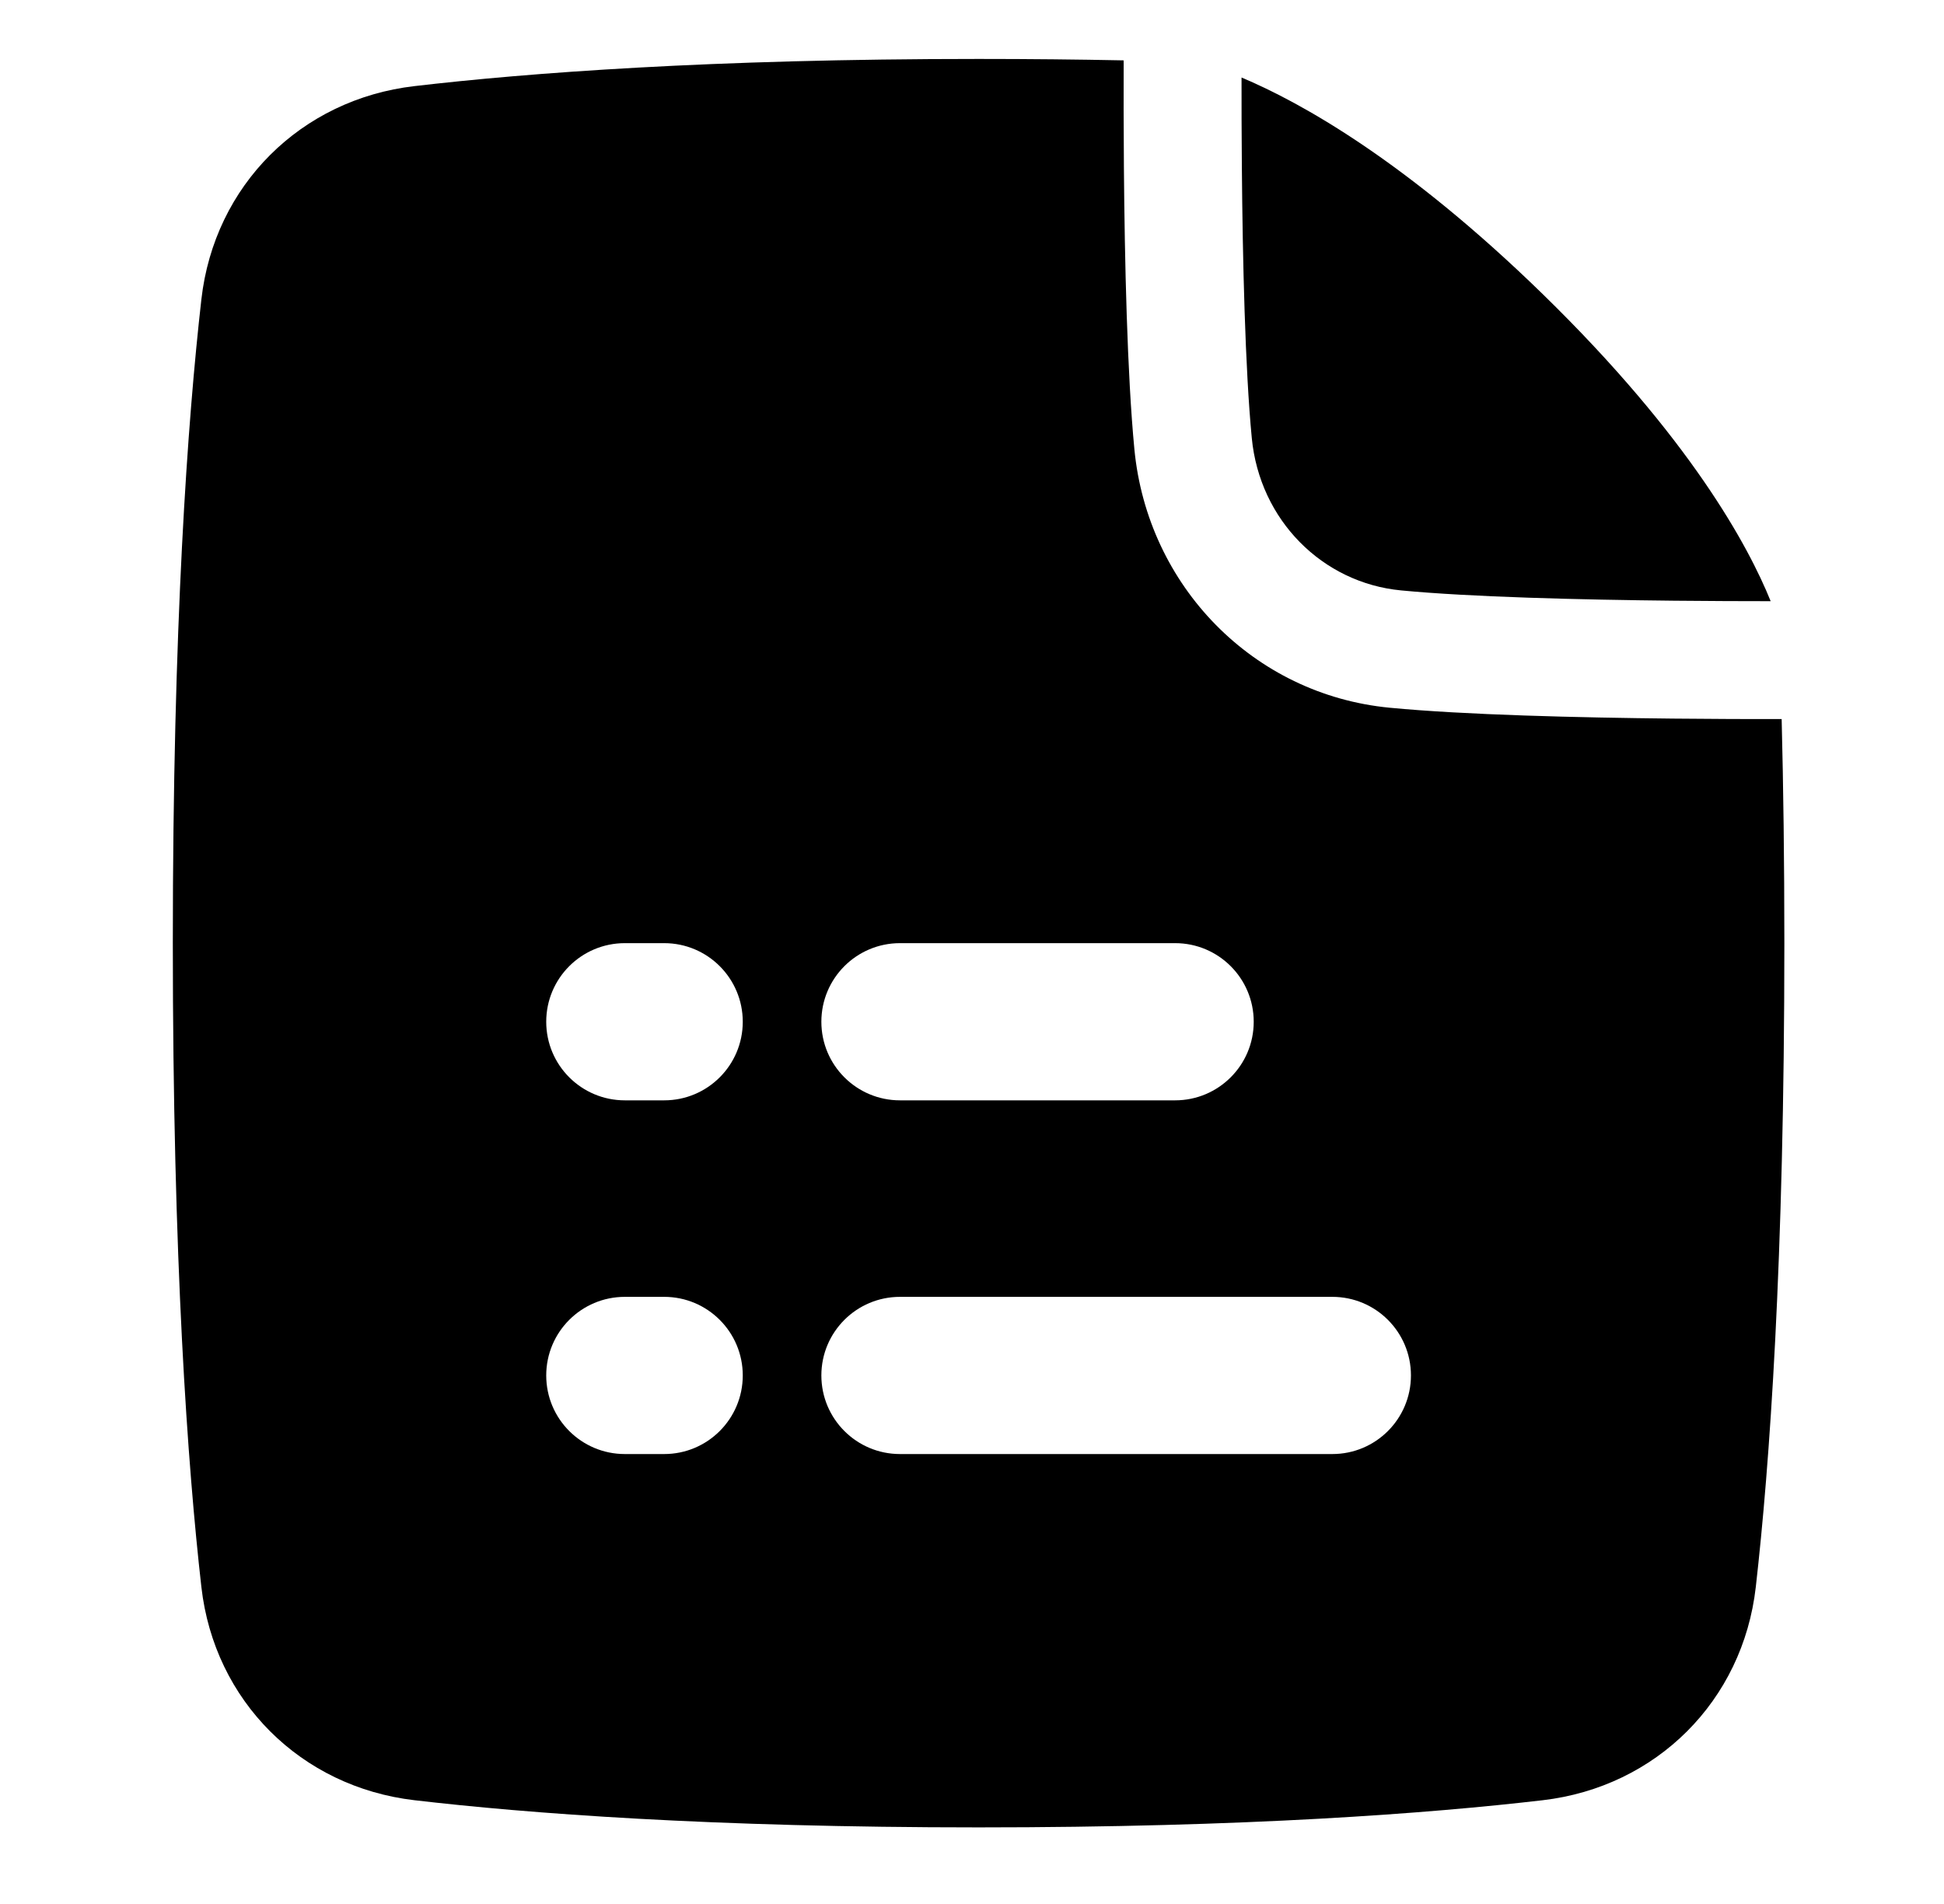
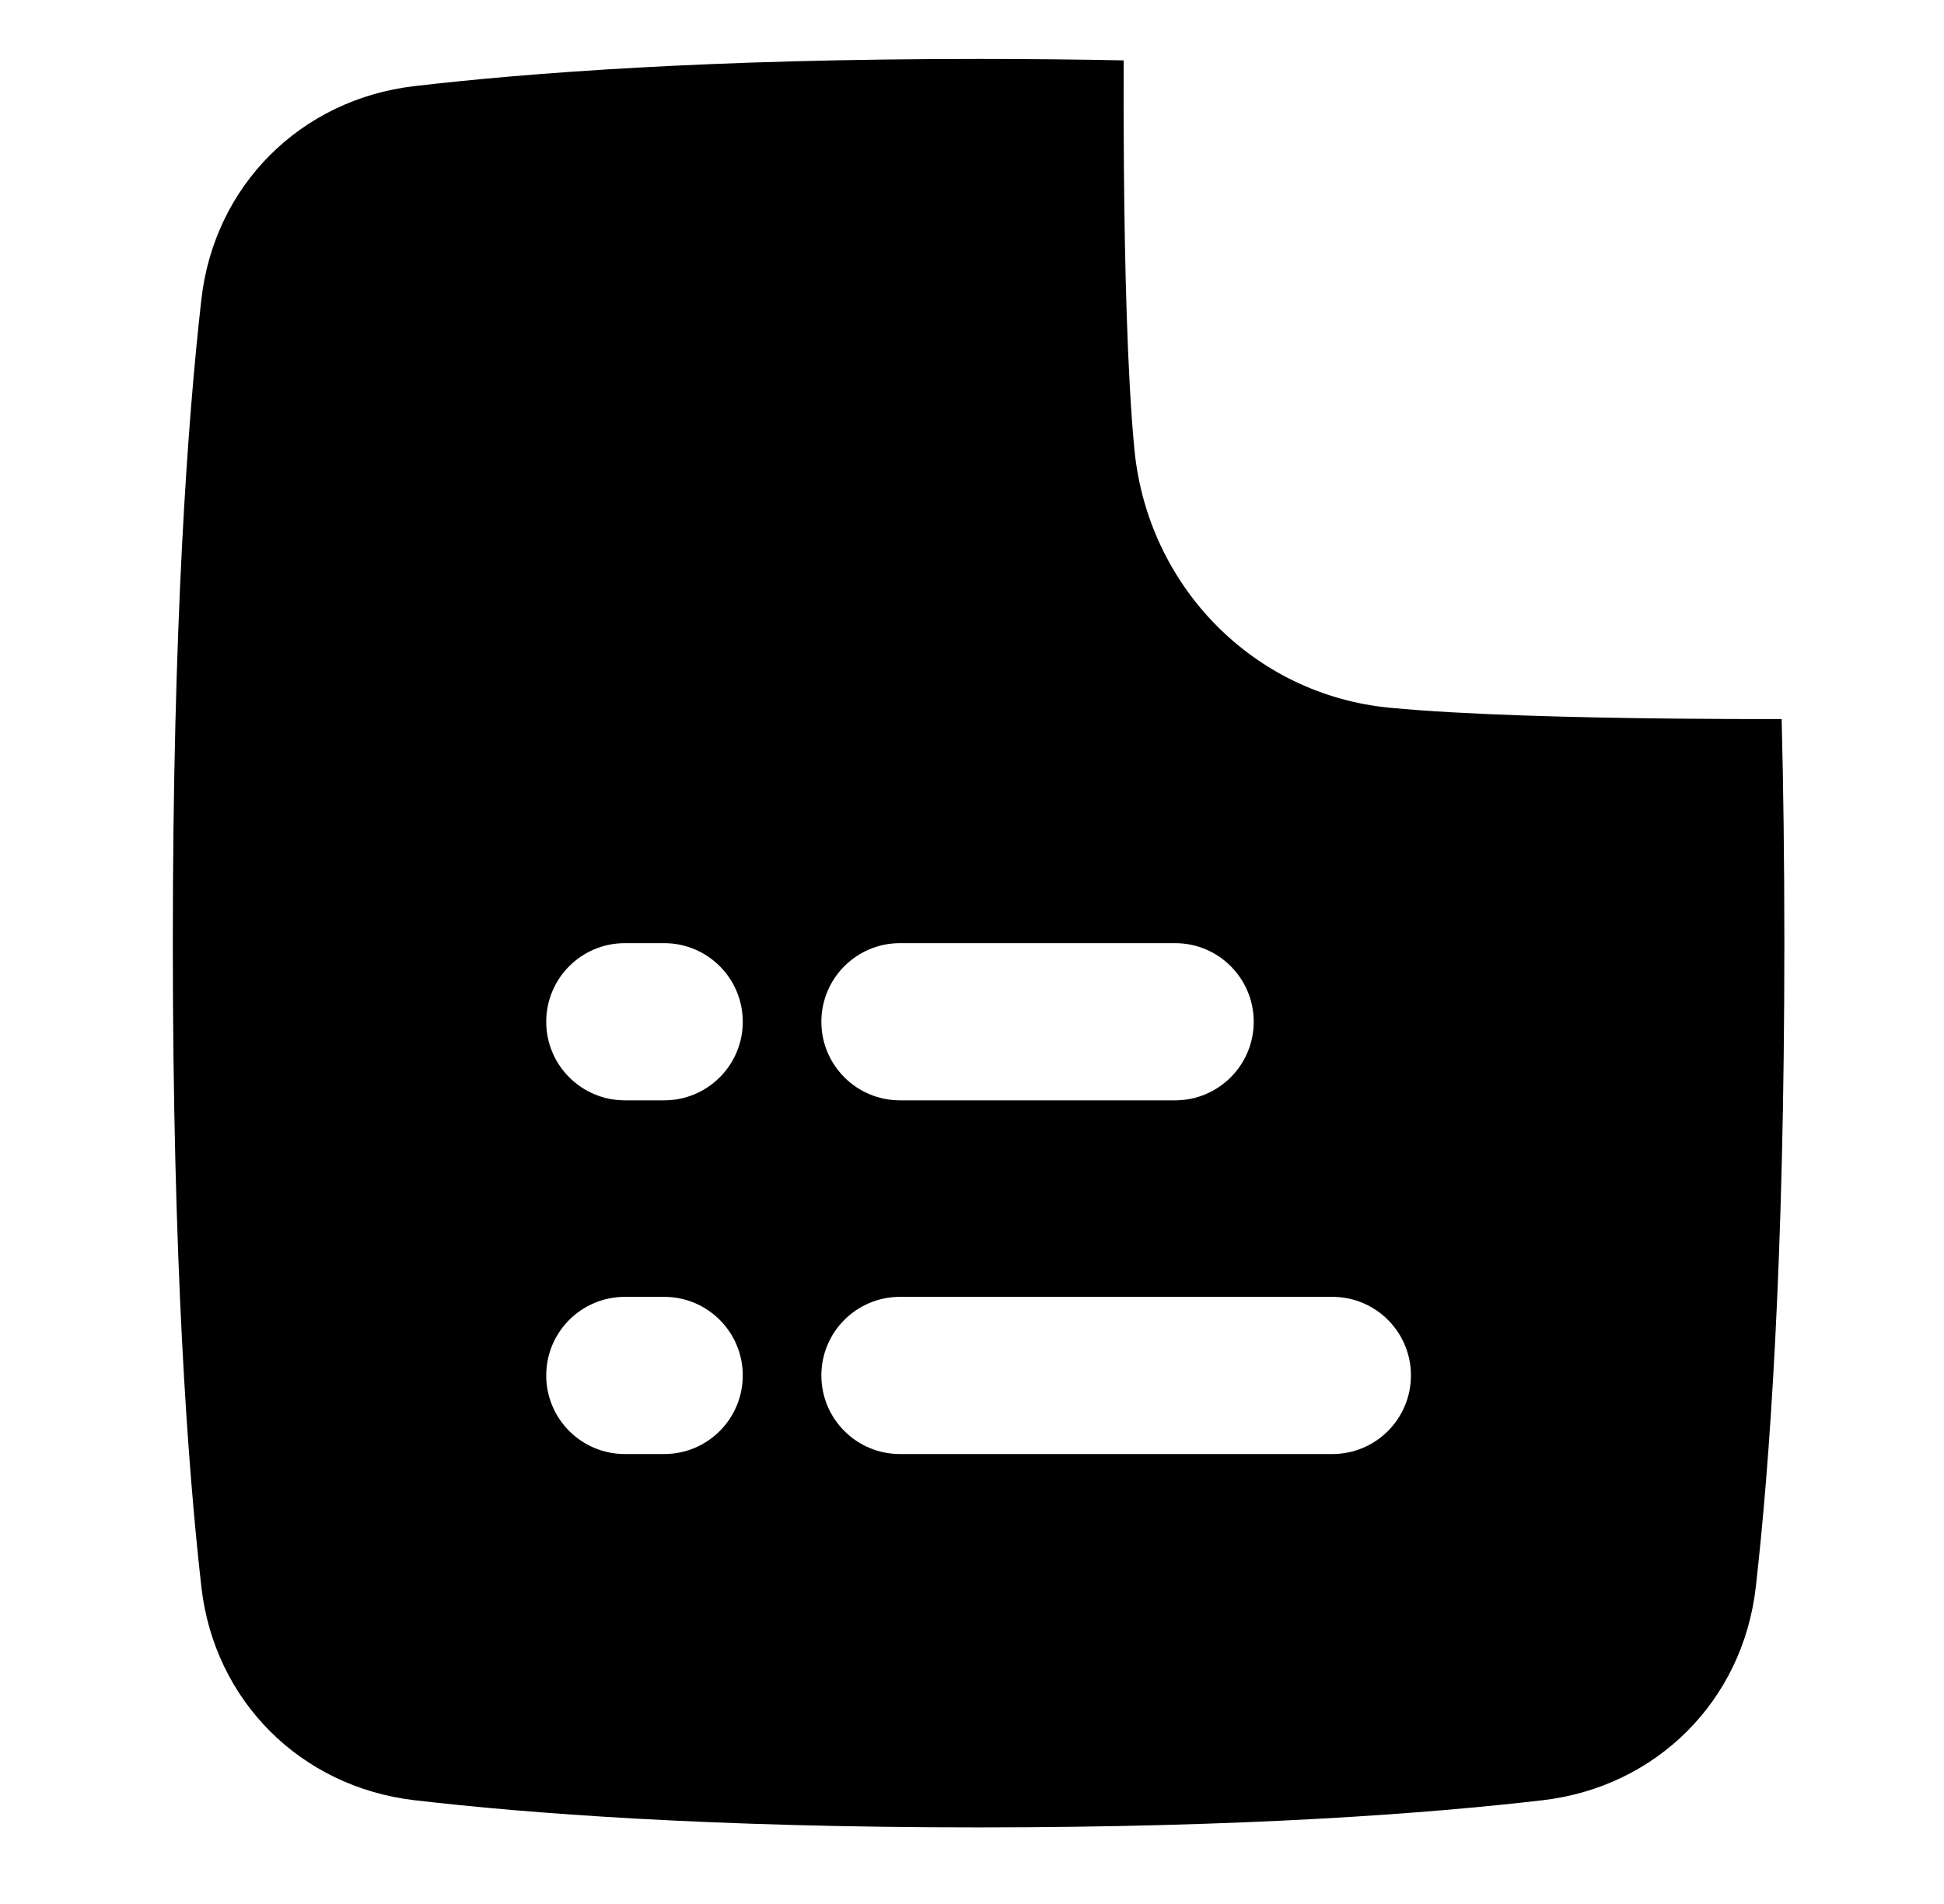
<svg xmlns="http://www.w3.org/2000/svg" width="49" height="48" viewBox="0 0 49 48" fill="none">
  <path fill-rule="evenodd" clip-rule="evenodd" d="M44.908 18.128C44.951 19.828 44.976 21.707 44.976 23.777C44.976 31.812 44.603 36.961 44.256 40.009C43.93 42.881 41.748 45.05 38.887 45.384C36.035 45.717 31.422 46.069 24.666 46.069C17.911 46.069 13.298 45.717 10.446 45.384C7.584 45.05 5.402 42.881 5.076 40.009C4.73 36.961 4.356 31.812 4.356 23.777C4.356 15.743 4.73 10.594 5.076 7.546C5.402 4.673 7.584 2.504 10.446 2.171C13.298 1.838 17.911 1.486 24.666 1.486C25.963 1.486 27.181 1.499 28.323 1.522C28.32 2.257 28.321 3.198 28.329 4.227C28.348 6.568 28.411 9.428 28.593 11.325C28.924 14.776 31.594 17.513 35.027 17.842C36.921 18.024 39.804 18.092 42.168 18.116C43.211 18.127 44.165 18.129 44.908 18.128ZM20.703 34.675C20.703 35.77 21.59 36.657 22.685 36.657H33.583C34.677 36.657 35.564 35.77 35.564 34.675C35.564 33.581 34.677 32.694 33.583 32.694H22.685C21.59 32.694 20.703 33.581 20.703 34.675ZM22.685 27.74C21.59 27.74 20.703 26.853 20.703 25.759C20.703 24.664 21.59 23.777 22.685 23.777H29.62C30.714 23.777 31.601 24.664 31.601 25.759C31.601 26.853 30.714 27.74 29.62 27.74H22.685ZM13.768 34.675C13.768 35.77 14.655 36.657 15.75 36.657H16.741C17.835 36.657 18.722 35.77 18.722 34.675C18.722 33.581 17.835 32.694 16.741 32.694H15.75C14.655 32.694 13.768 33.581 13.768 34.675ZM15.75 27.74C14.655 27.74 13.768 26.853 13.768 25.759C13.768 24.664 14.655 23.777 15.75 23.777H16.741C17.835 23.777 18.722 24.664 18.722 25.759C18.722 26.853 17.835 27.74 16.741 27.74H15.75Z" fill="black" />
-   <path d="M31.552 11.041C31.384 9.29 31.321 6.55 31.302 4.203C31.295 3.375 31.293 2.604 31.294 1.954C32.788 2.583 35.44 4.055 38.886 7.415C42.6 11.038 44.07 13.767 44.631 15.156C43.942 15.156 43.104 15.153 42.199 15.144C39.828 15.12 37.063 15.052 35.311 14.884C33.335 14.694 31.751 13.116 31.552 11.041Z" fill="black" />
</svg>